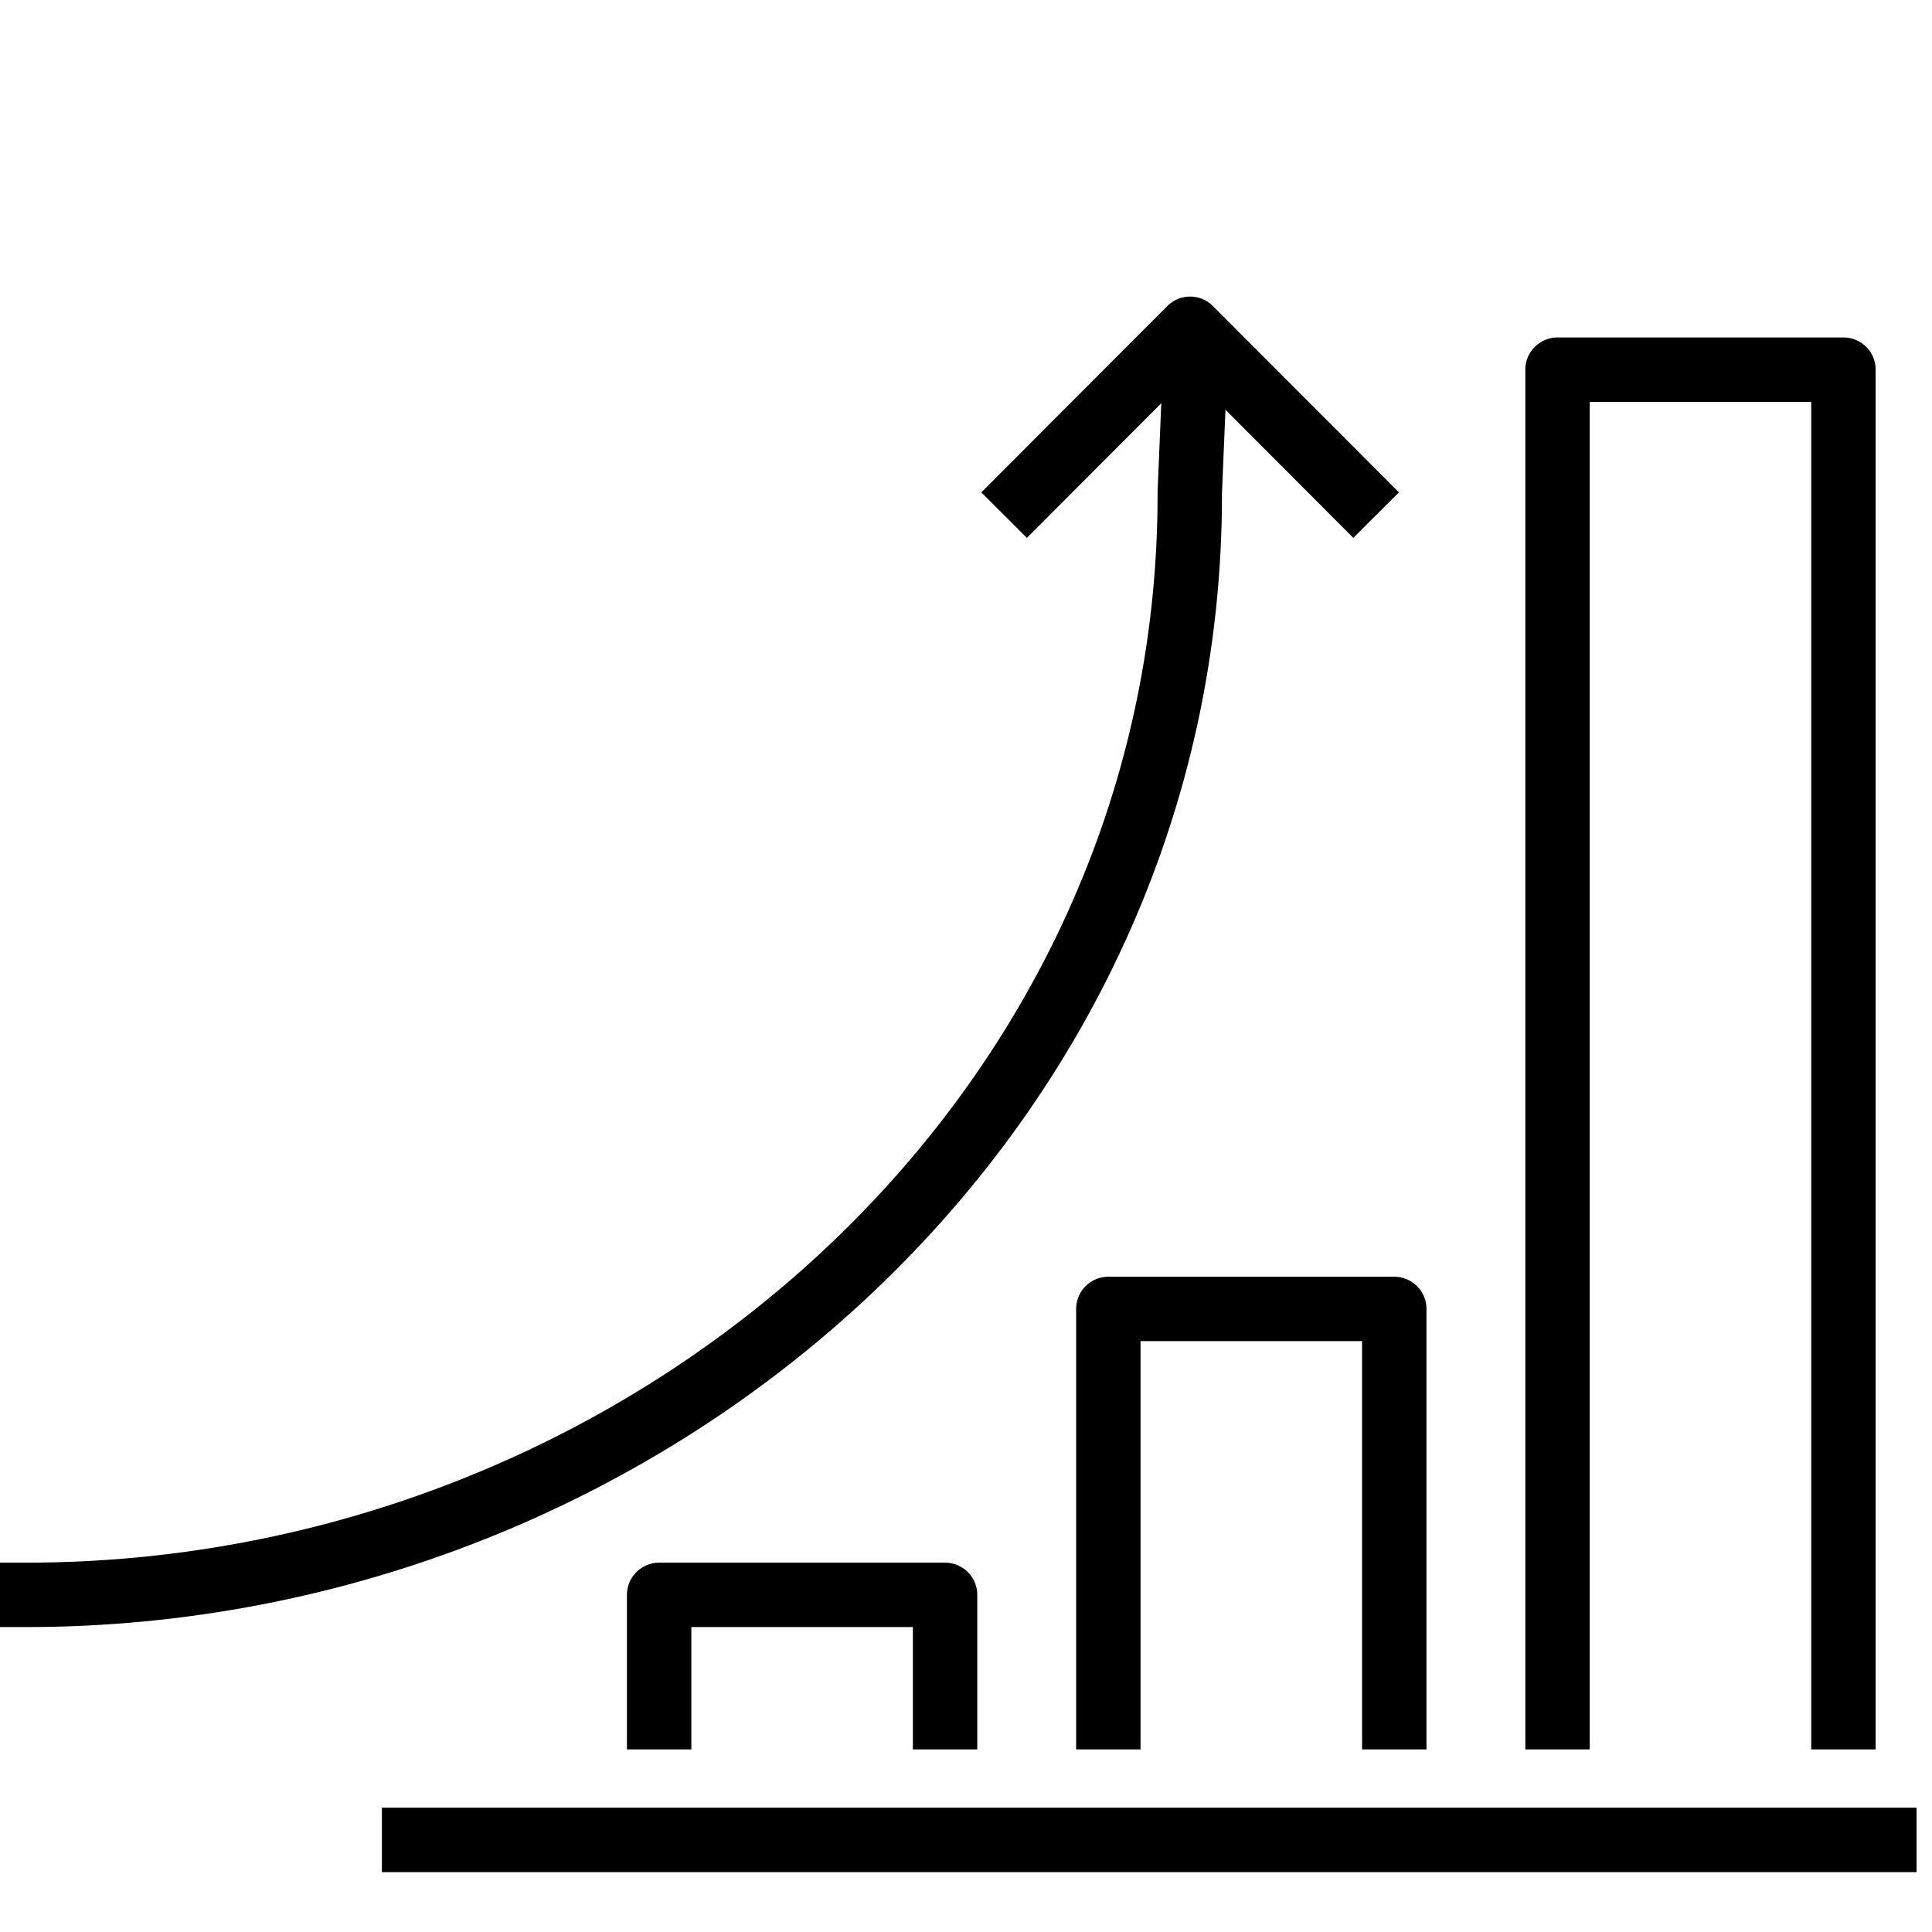
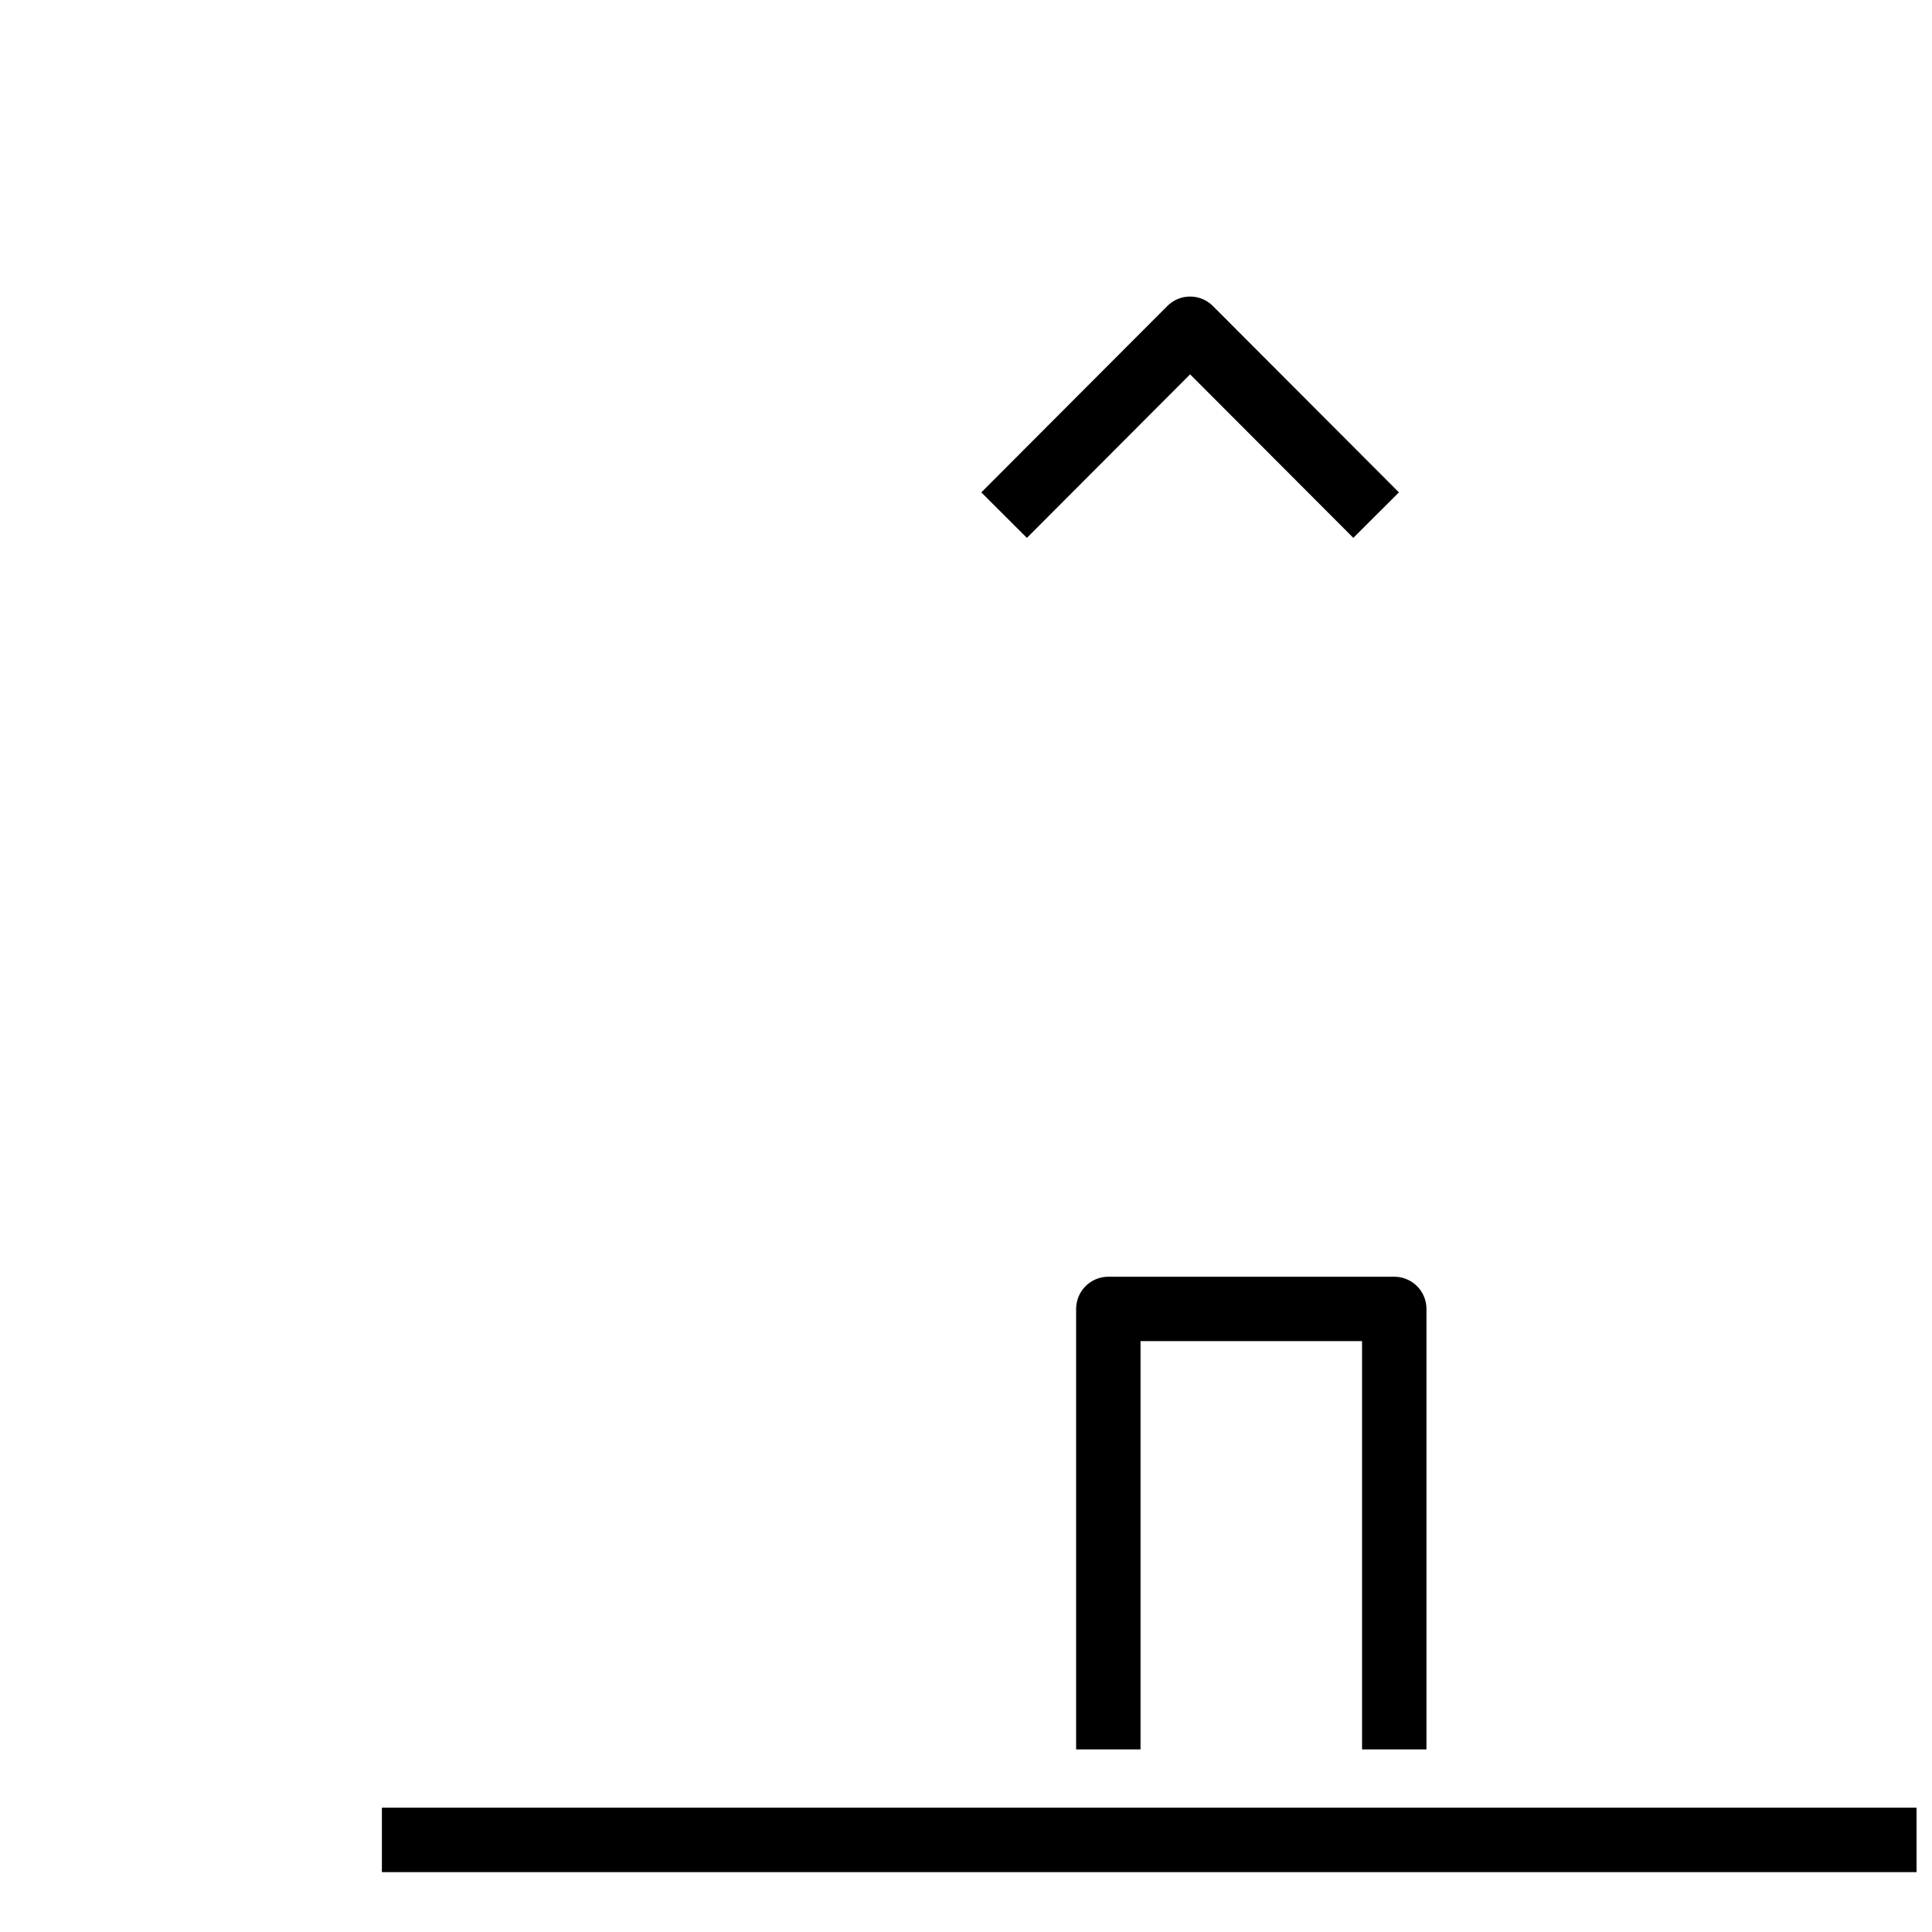
<svg xmlns="http://www.w3.org/2000/svg" id="Layer_1" viewBox="0 0 60 60">
  <defs>
    <style>.cls-1{fill:none;stroke:#000;stroke-linecap:square;stroke-linejoin:round;stroke-width:2px;}</style>
  </defs>
-   <polyline class="cls-1" points="57.25 53.33 57.25 11.48 48.37 11.48 48.37 53.33" />
  <polyline class="cls-1" points="43.3 53.33 43.3 40.65 34.42 40.65 34.42 53.33" />
-   <polyline class="cls-1" points="29.35 53.33 29.35 49.53 20.47 49.53 20.47 53.33" />
-   <path class="cls-1" d="m.81,49.53c19.28,0,36.18-14.84,36.14-34.24l.16-3.84" />
  <polyline class="cls-1" points="31.89 15.29 36.96 10.21 42.03 15.29" />
  <line class="cls-1" x1="12.86" y1="57.14" x2="58.52" y2="57.14" />
</svg>